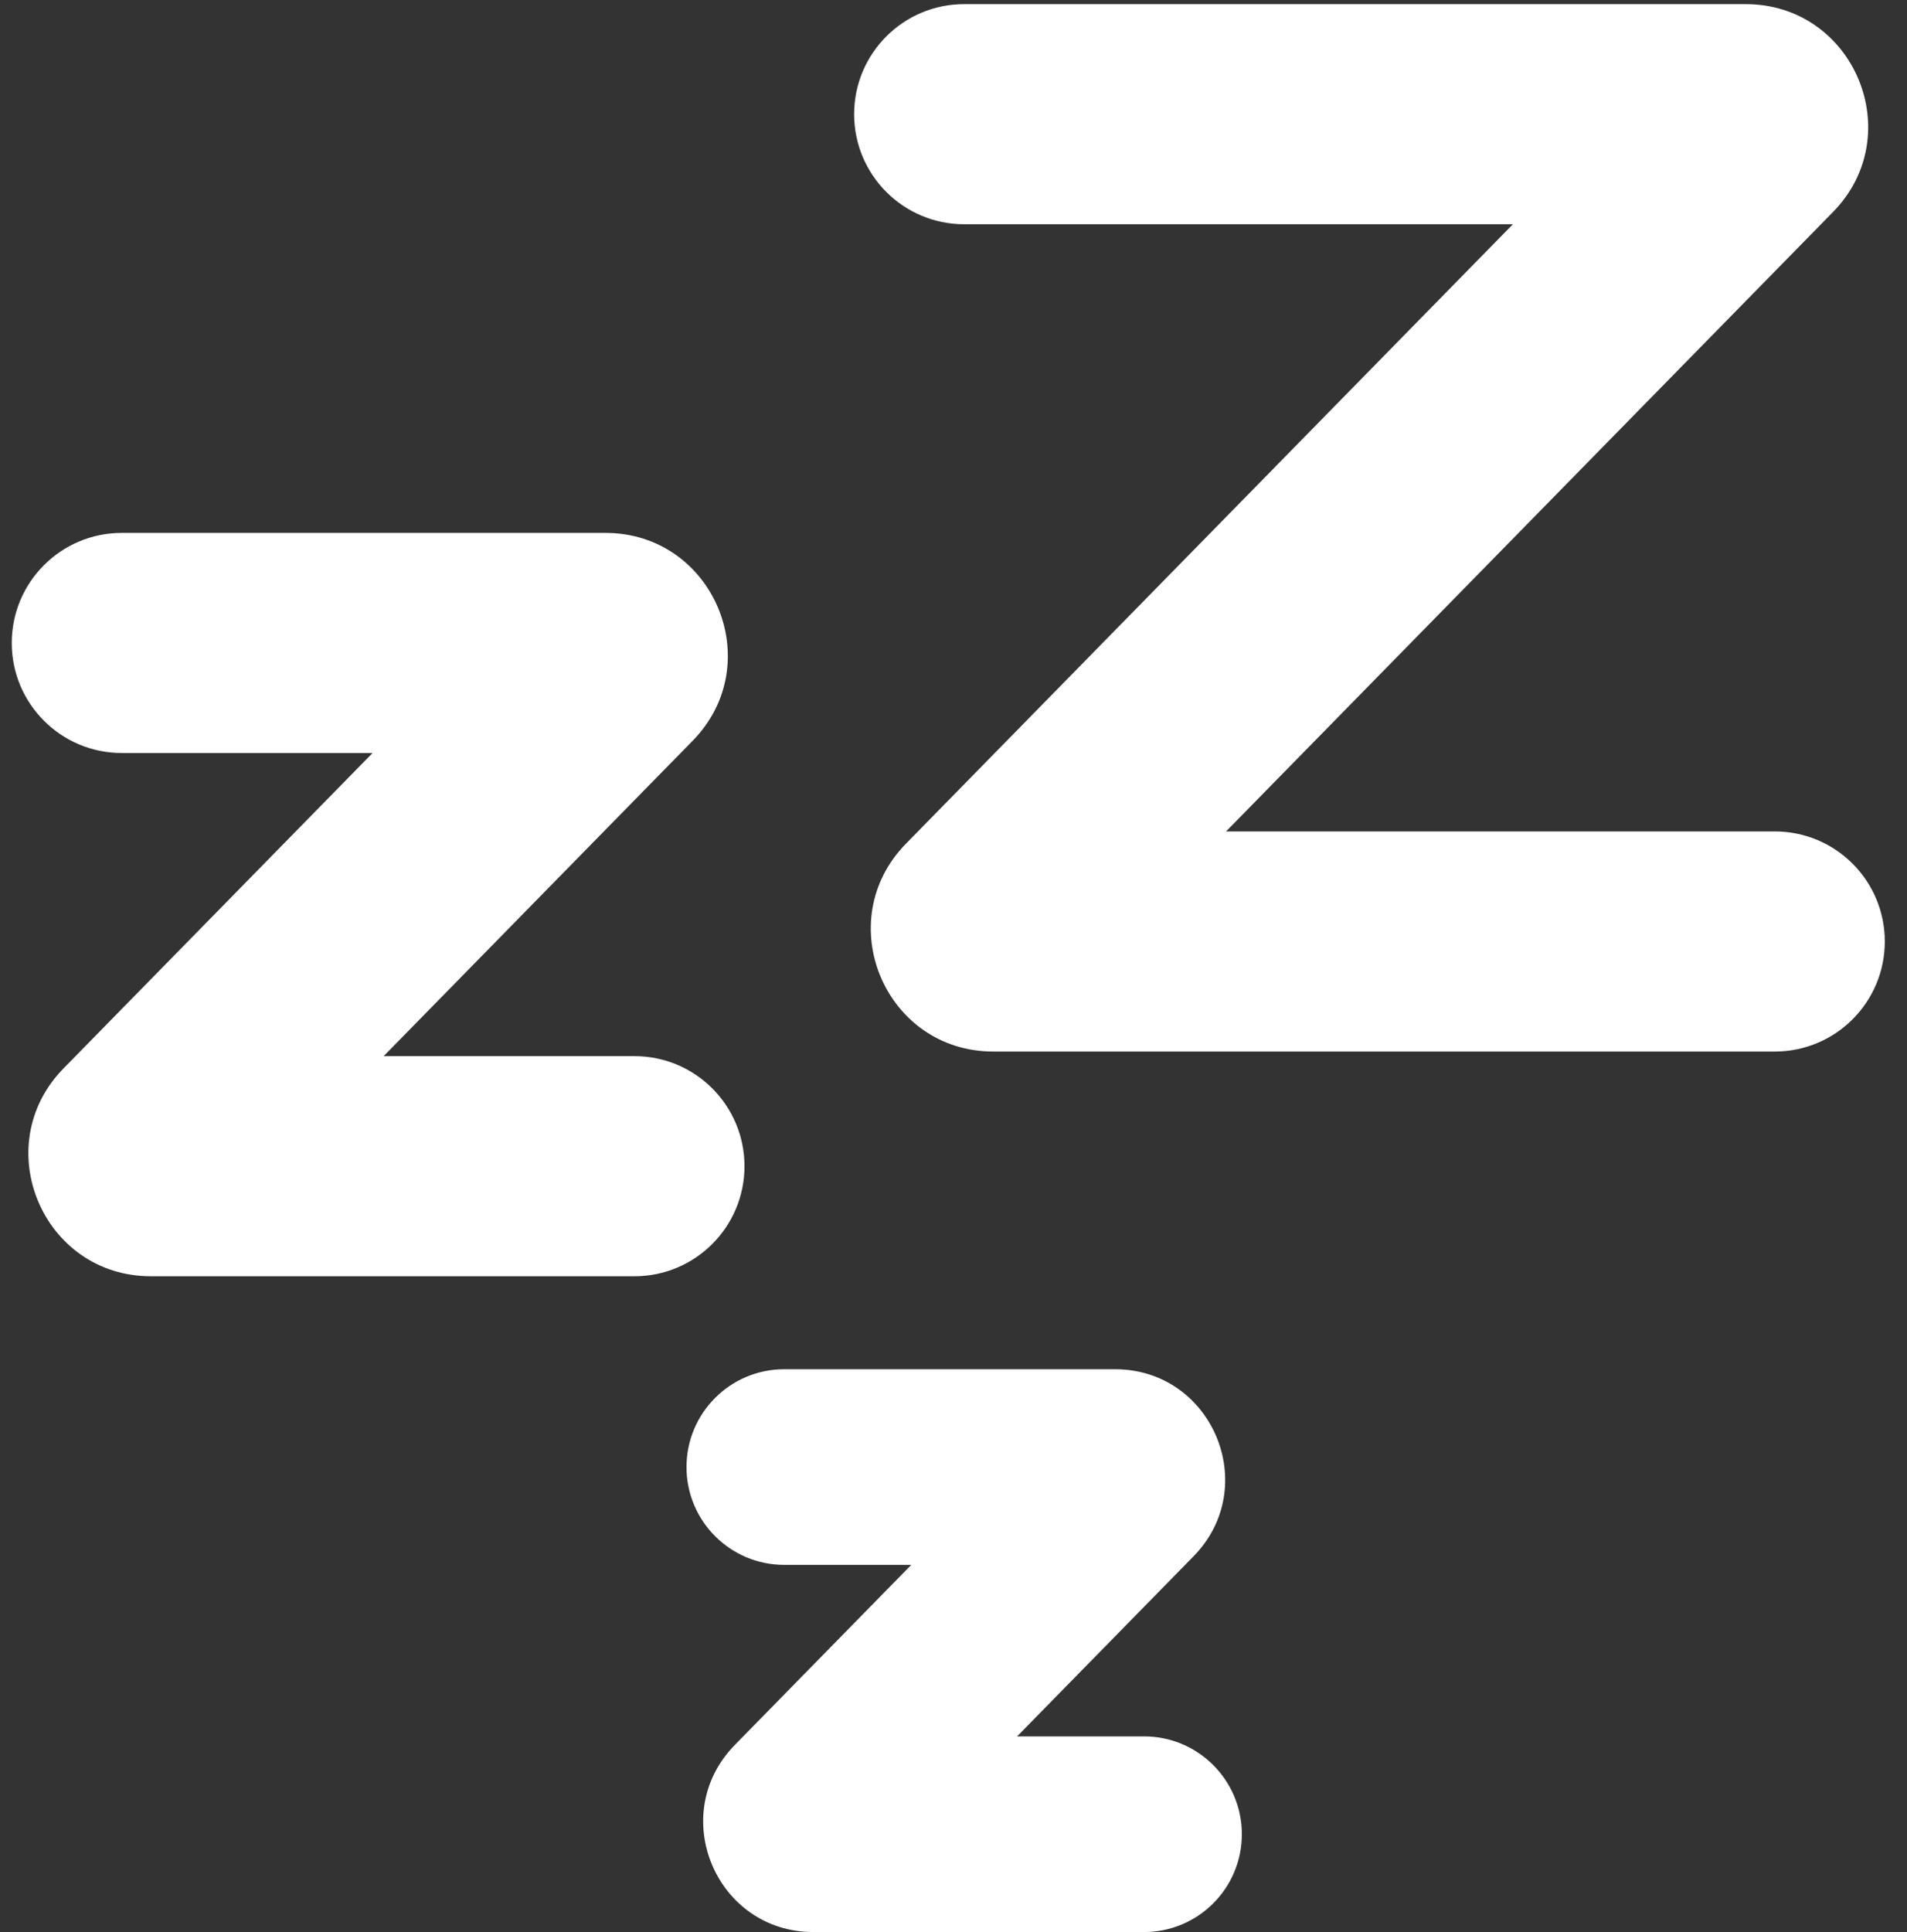
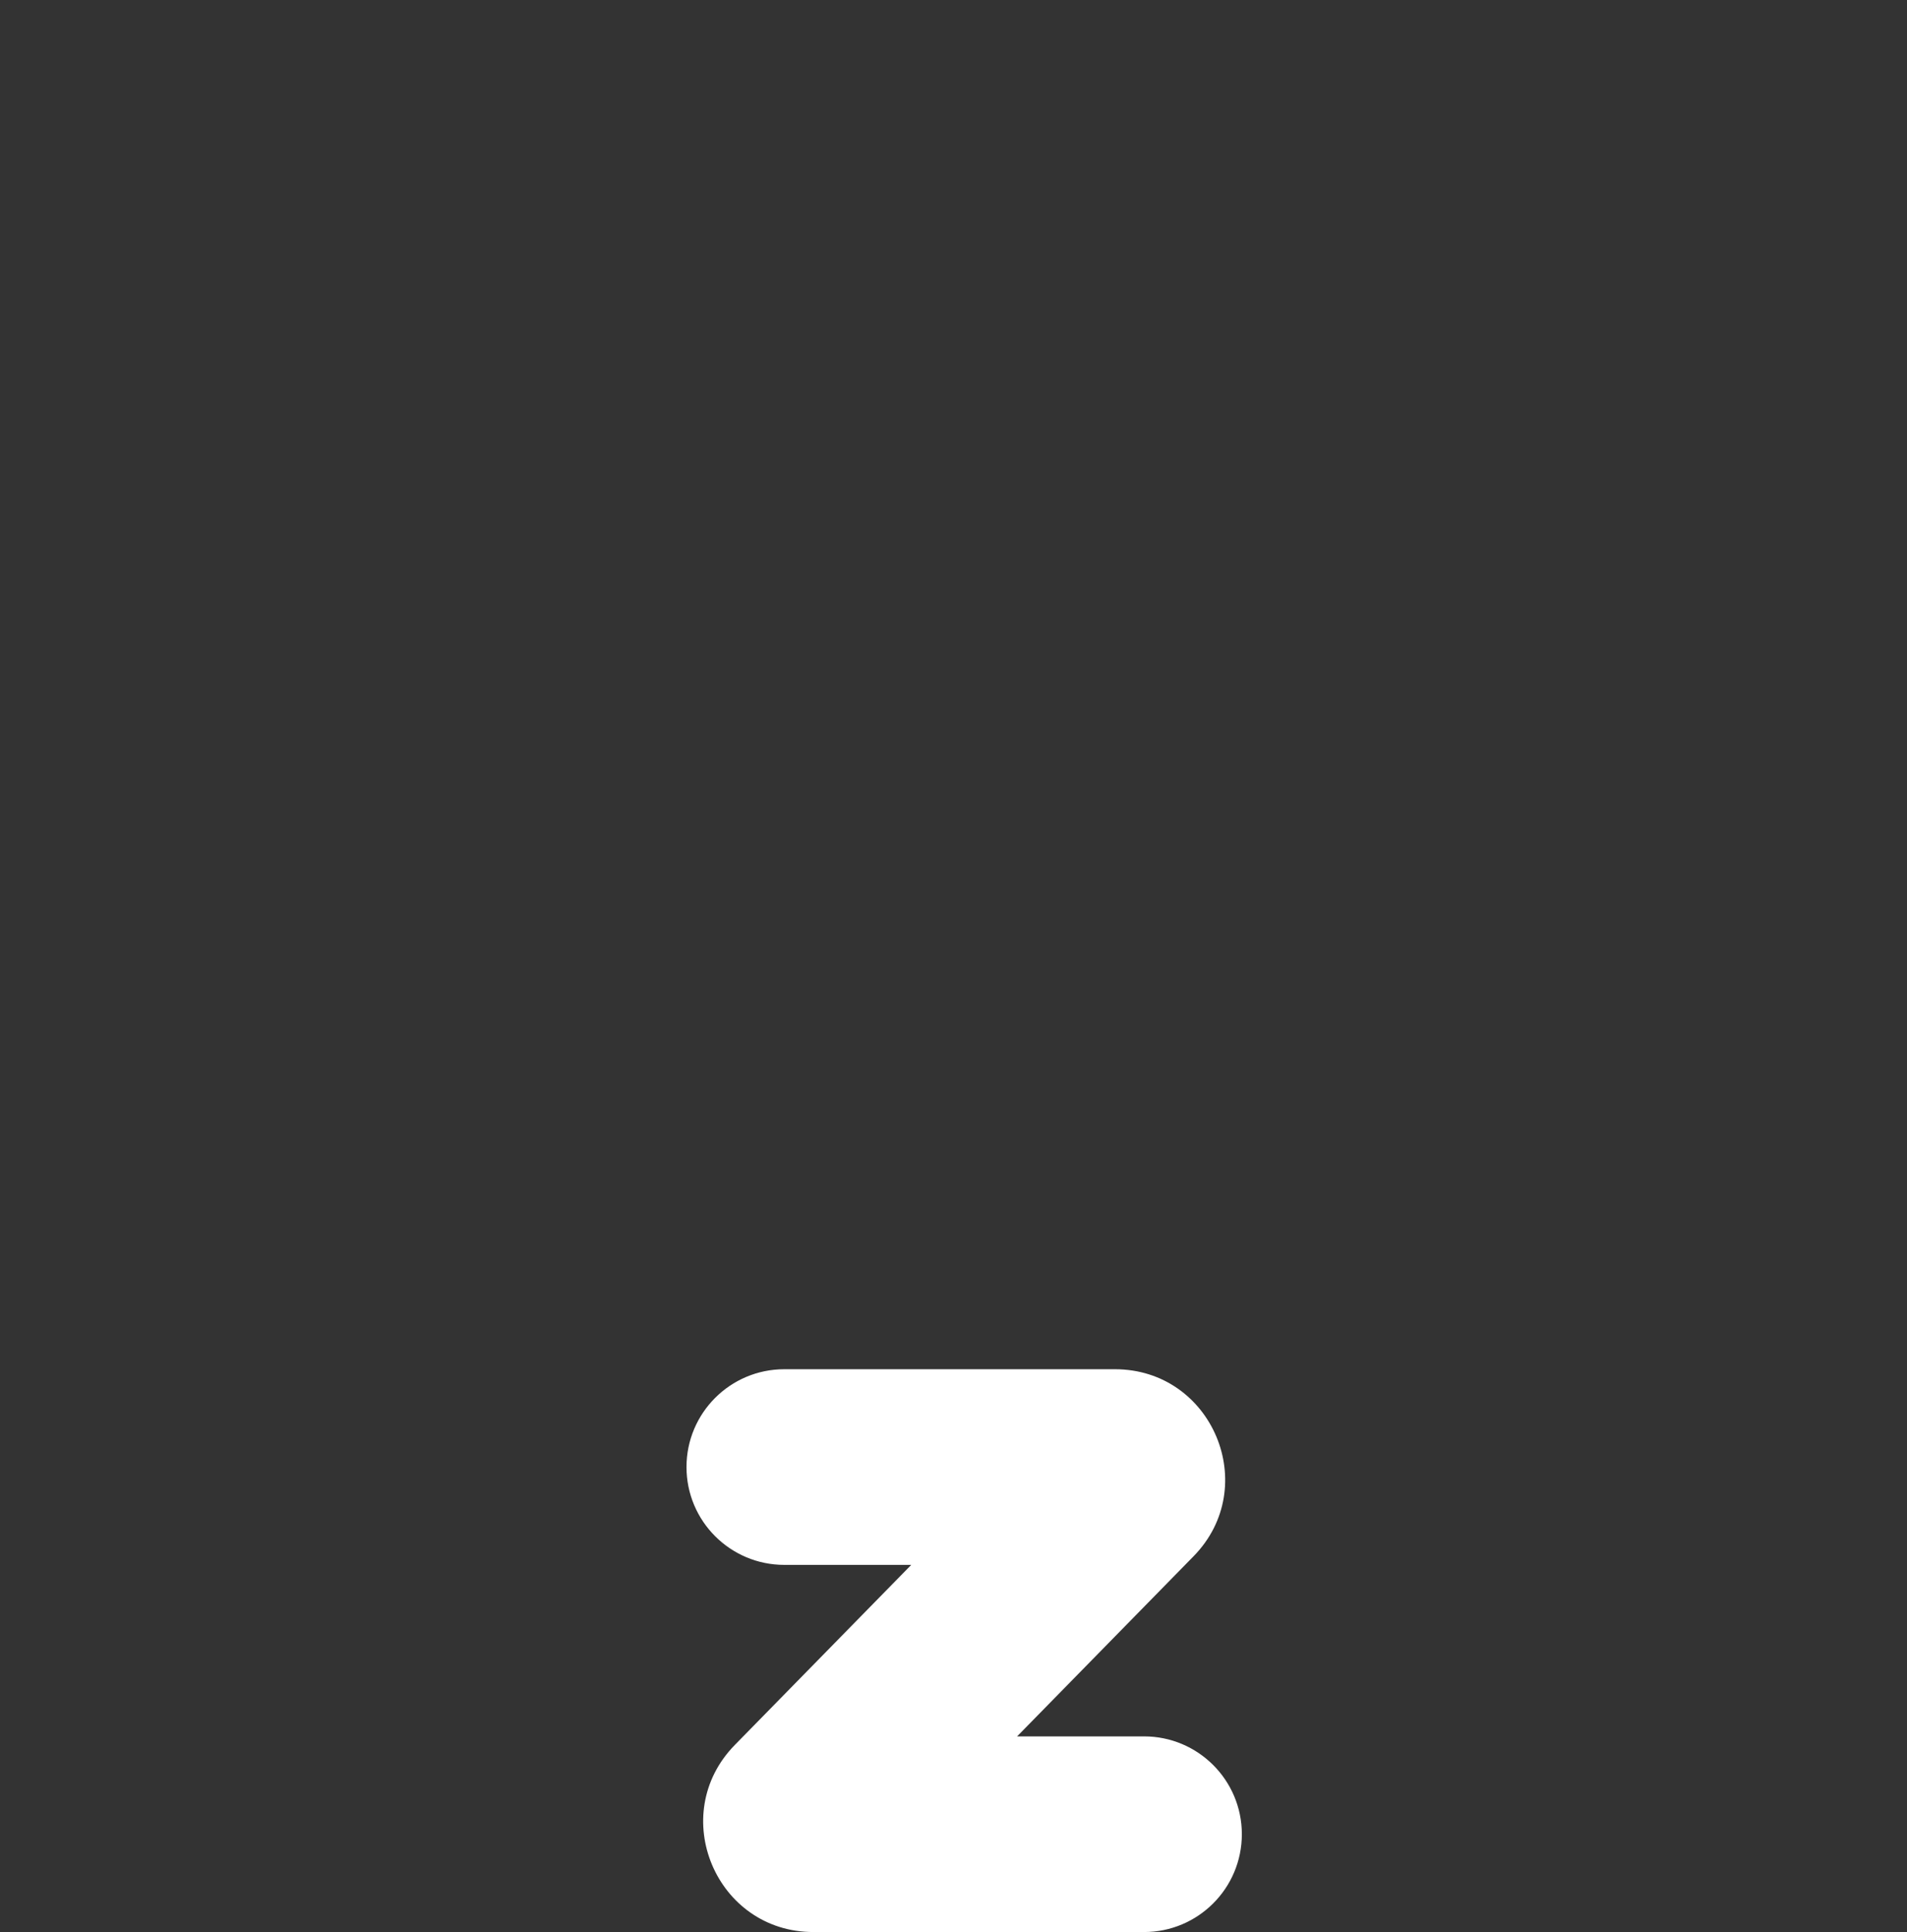
<svg xmlns="http://www.w3.org/2000/svg" width="78" height="79" viewBox="0 0 78 79" fill="none">
  <rect x="0" y="0" width="78" height="79" fill="#333333" stroke="none" />
-   <path d="M34.936 4.669C34.936 2.184 36.951 0.169 39.436 0.169H71.402C75.833 0.169 78.074 5.505 74.973 8.669L50.148 33.997H72.592C75.078 33.997 77.092 36.012 77.092 38.497C77.092 40.982 75.078 42.997 72.592 42.997H40.627C36.196 42.997 33.955 37.661 37.056 34.497L61.881 9.169H39.436C36.951 9.169 34.936 7.154 34.936 4.669Z" fill="white" />
-   <path d="M0.481 26.29C0.481 23.805 2.495 21.79 4.981 21.79H24.76C29.191 21.79 31.432 27.126 28.331 30.29L15.692 43.185H25.951C28.436 43.185 30.451 45.2 30.451 47.685C30.451 50.17 28.436 52.185 25.951 52.185H6.171C1.74 52.185 -0.501 46.849 2.6 43.685L15.239 30.79H4.981C2.495 30.79 0.481 28.775 0.481 26.29Z" fill="white" />
  <path d="M32.079 55.987C29.87 55.987 28.079 57.778 28.079 59.987C28.079 62.196 29.87 63.987 32.079 63.987H37.272L30.056 71.35C27.265 74.198 29.282 79 33.269 79H46.794C49.003 79 50.794 77.209 50.794 75C50.794 72.791 49.003 71 46.794 71H41.601L48.817 63.637C51.608 60.79 49.591 55.987 45.603 55.987H32.079Z" fill="white" />
</svg>